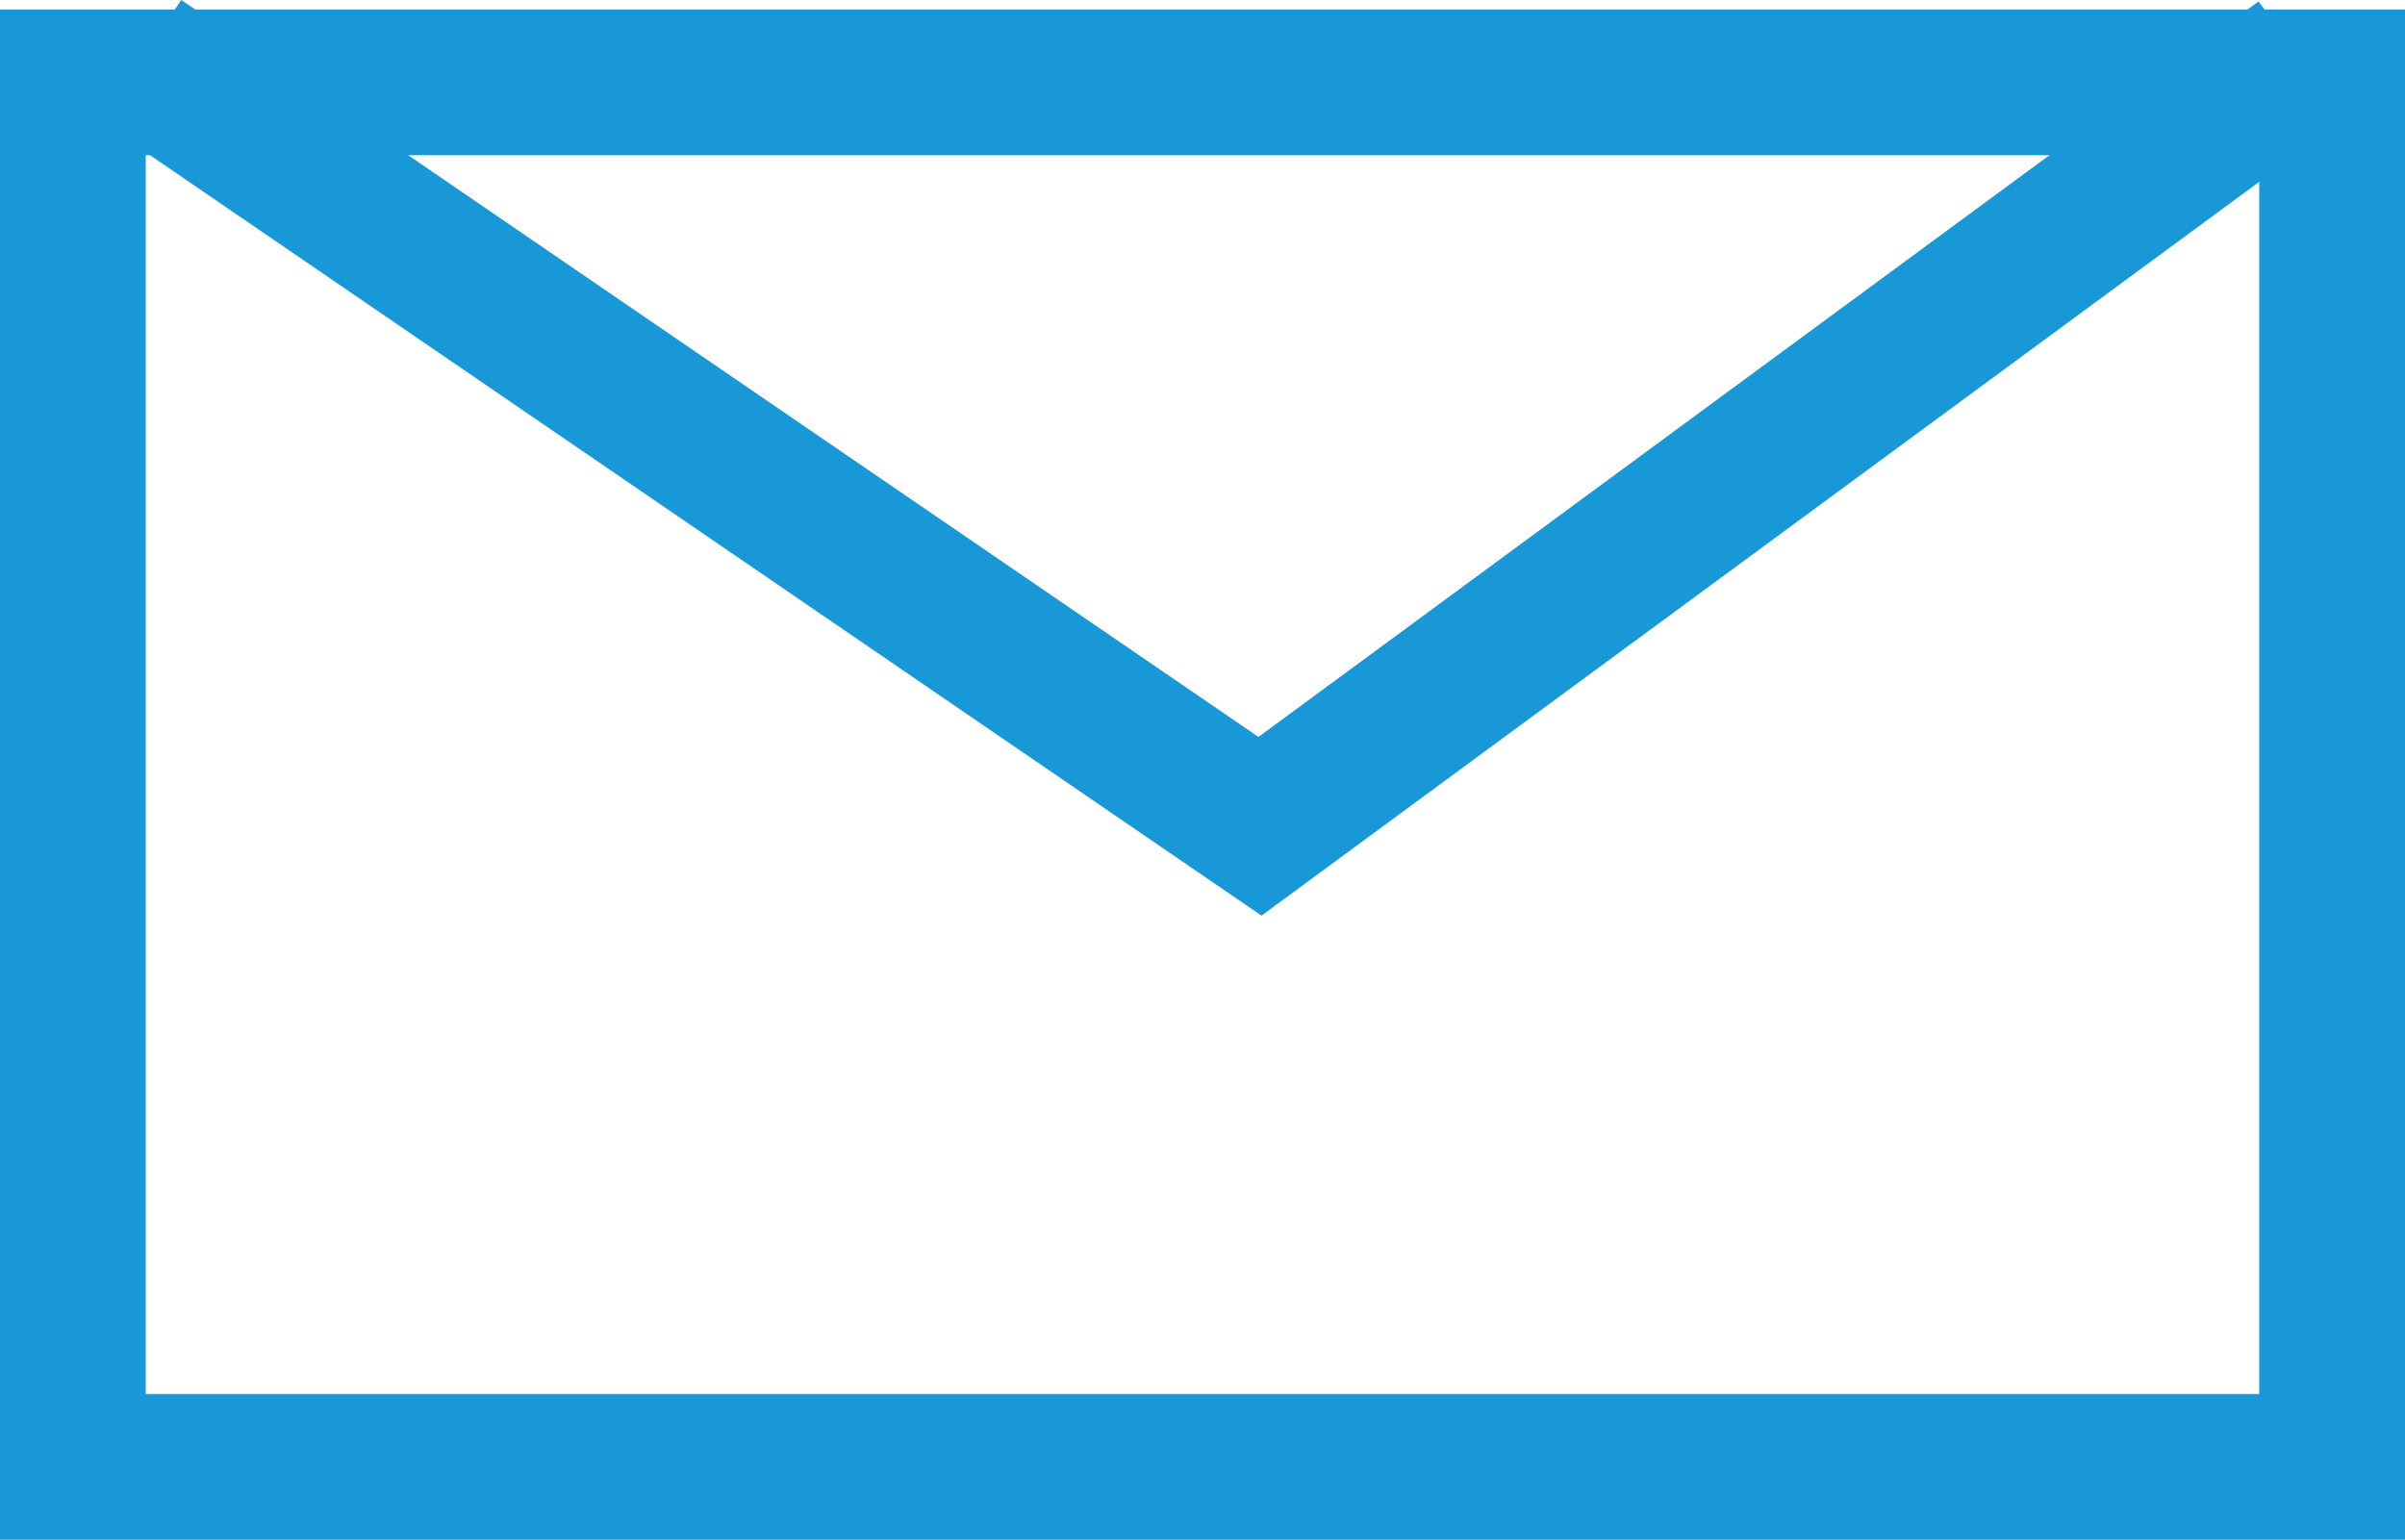
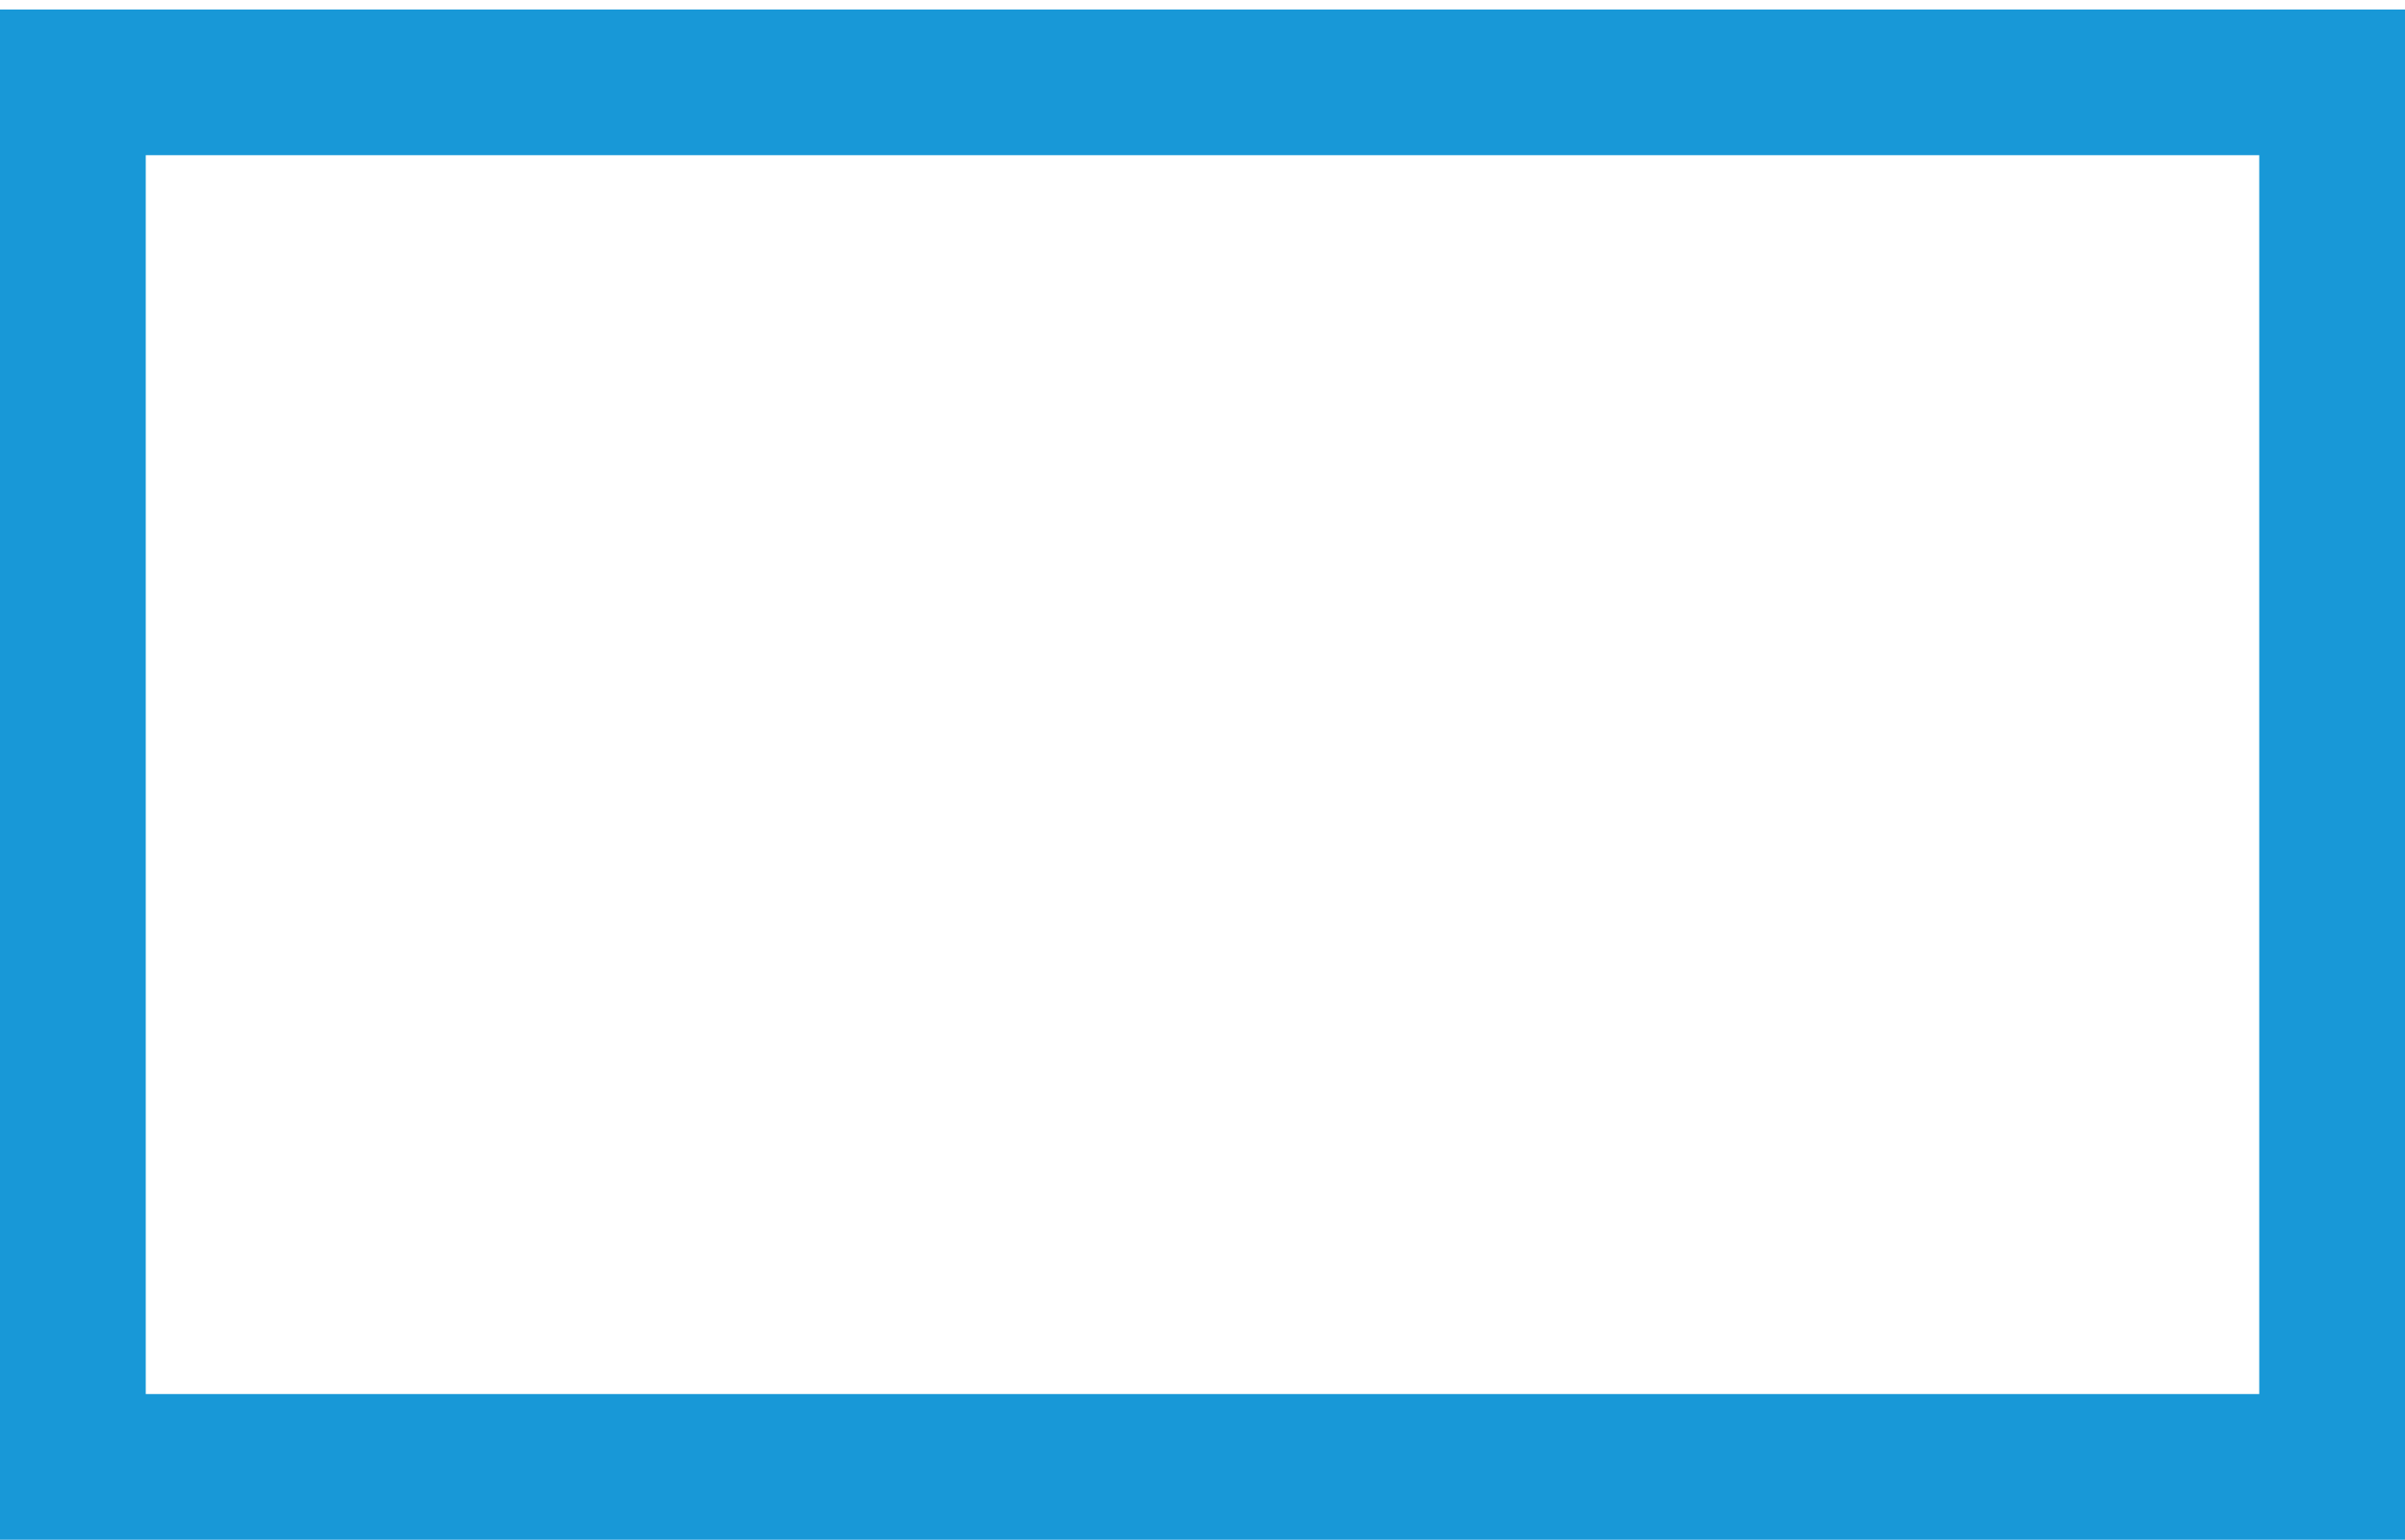
<svg xmlns="http://www.w3.org/2000/svg" width="33" height="21.131" viewBox="0 0 33 21.131">
  <g id="Group_963" data-name="Group 963" transform="translate(-1020.751 -1316.35)">
    <g id="Group_958" data-name="Group 958" transform="translate(1021 1316)">
      <g id="Rectangle_550" data-name="Rectangle 550" transform="translate(-0.249 0.48)" fill="none" stroke="#1898d7" stroke-width="2">
-         <rect width="33" height="21" stroke="none" />
        <rect x="1" y="1" width="31" height="19" fill="none" />
      </g>
    </g>
-     <path id="Path_201" data-name="Path 201" d="M10204.6,10434.619l15.366,10.514,14.294-10.514" transform="translate(-9181.926 -9117.444)" fill="none" stroke="#1898d7" stroke-width="2" />
  </g>
</svg>